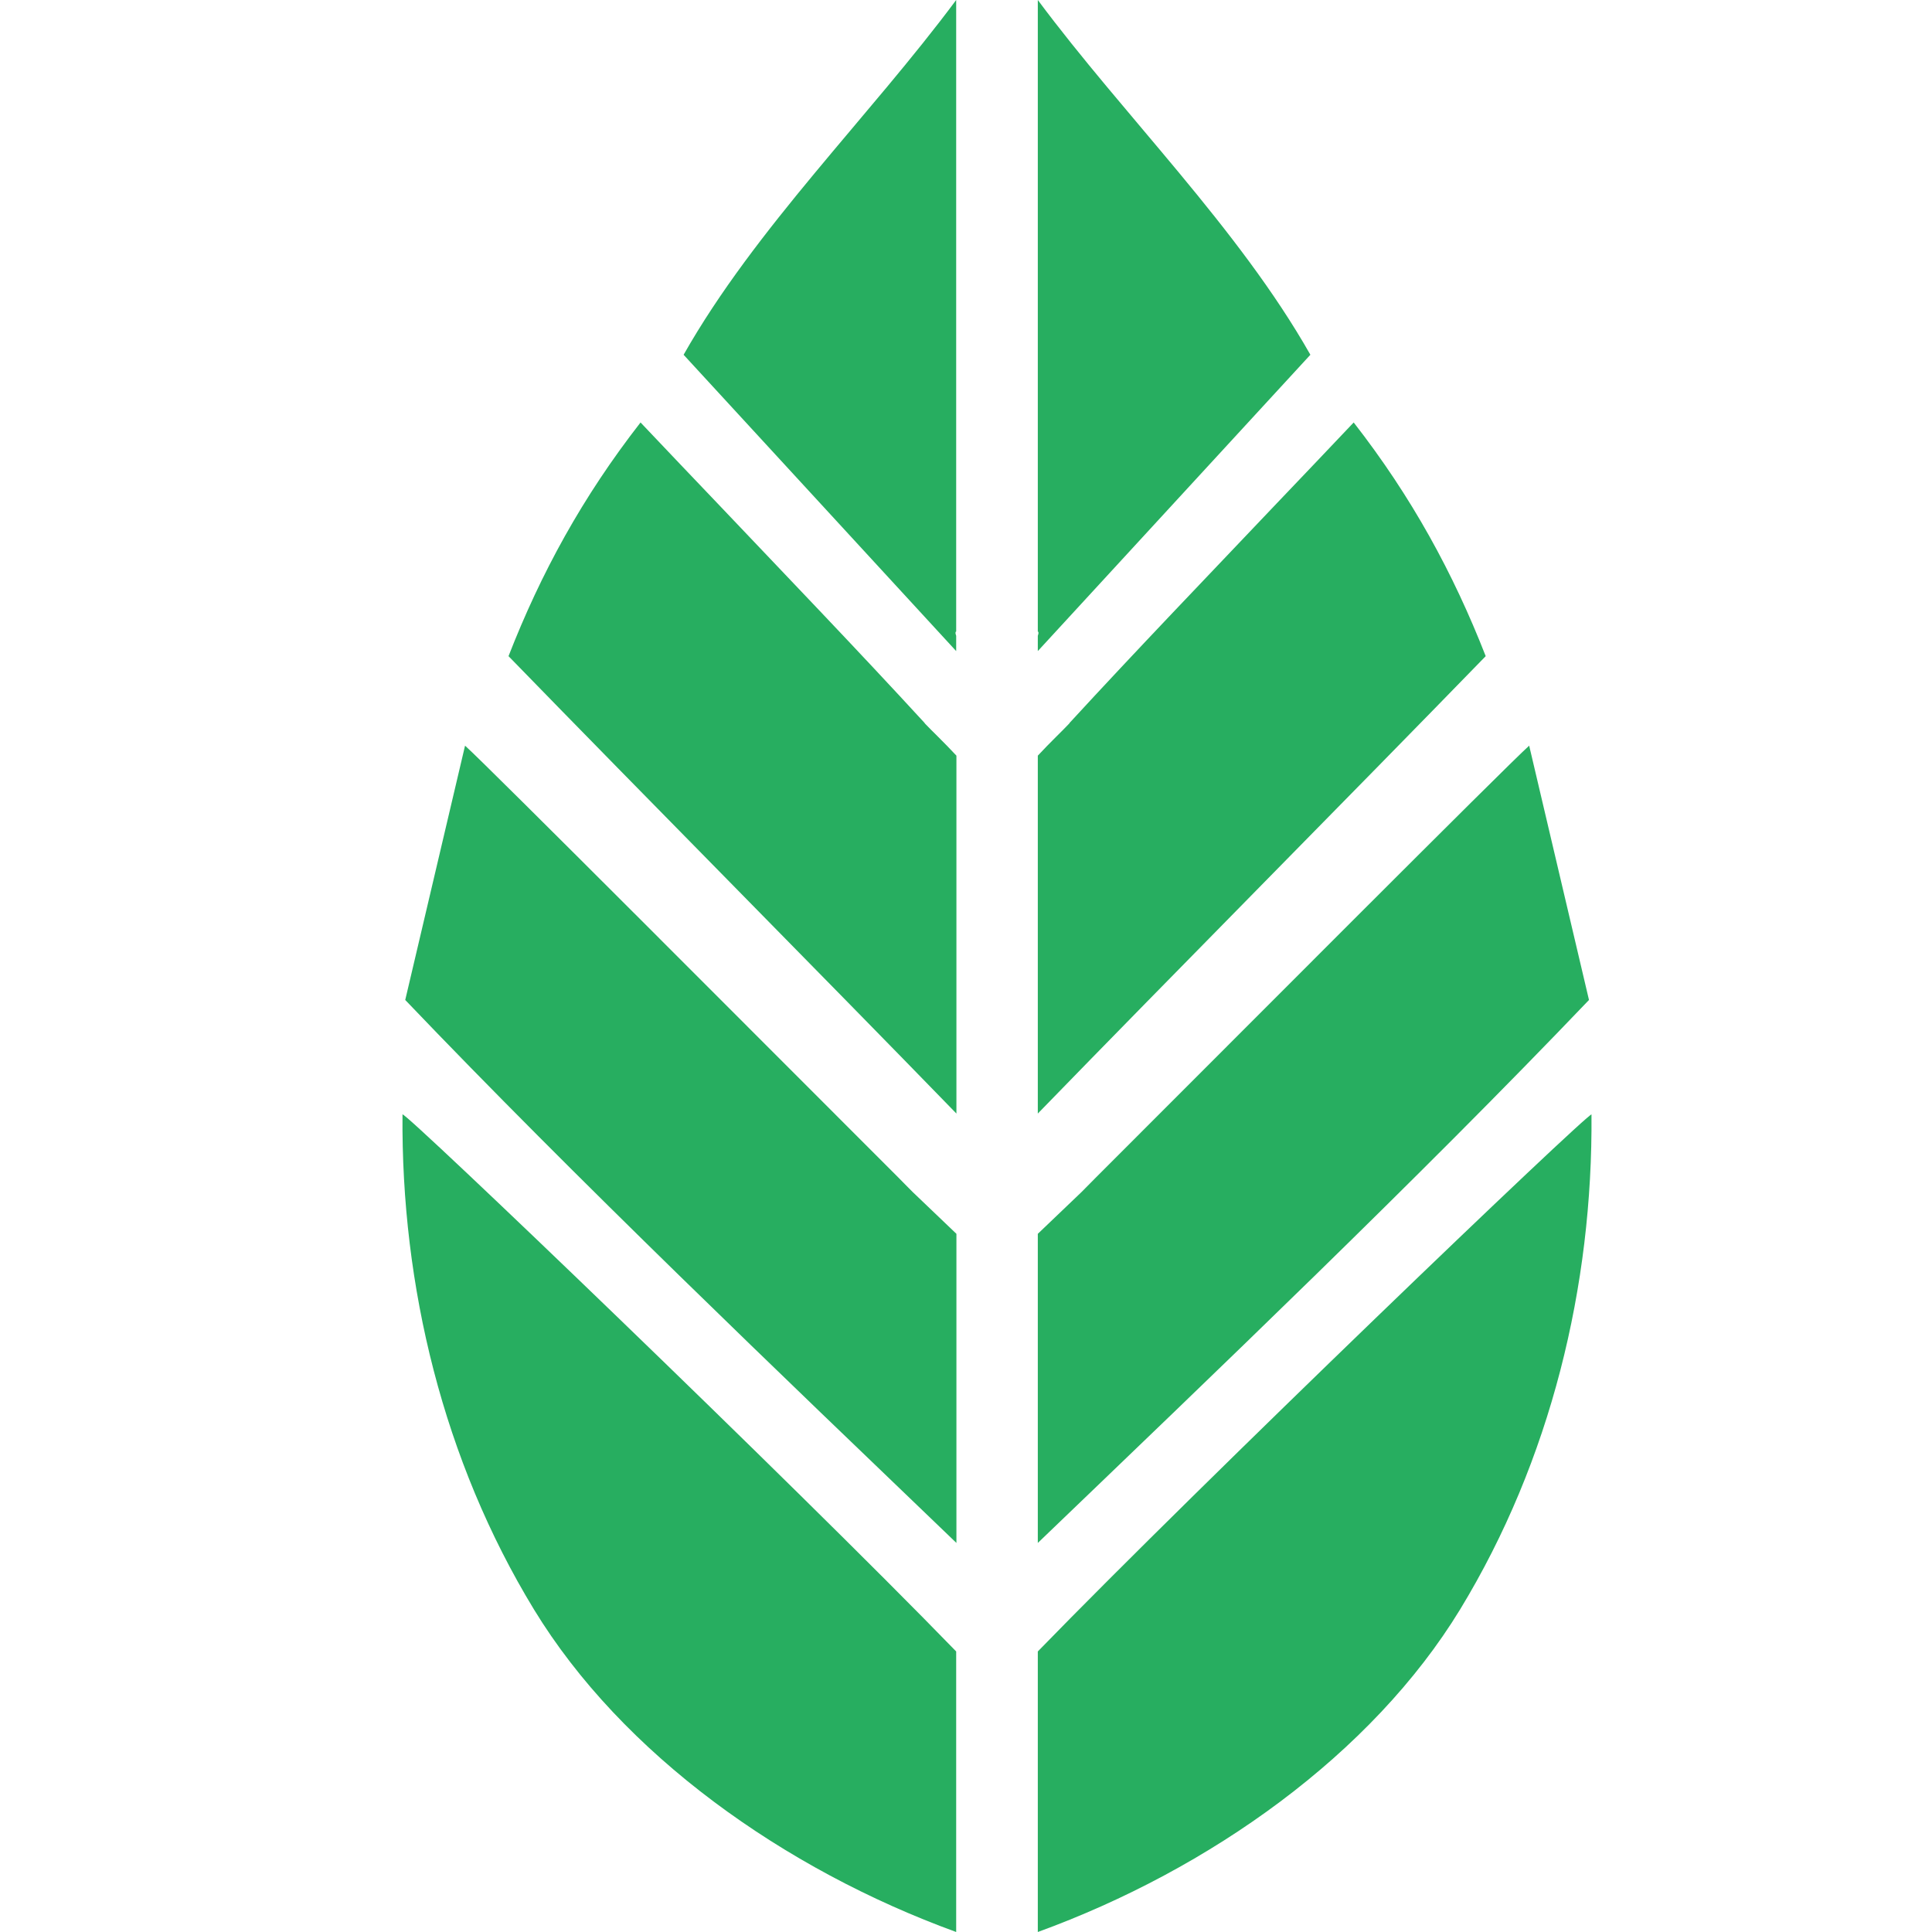
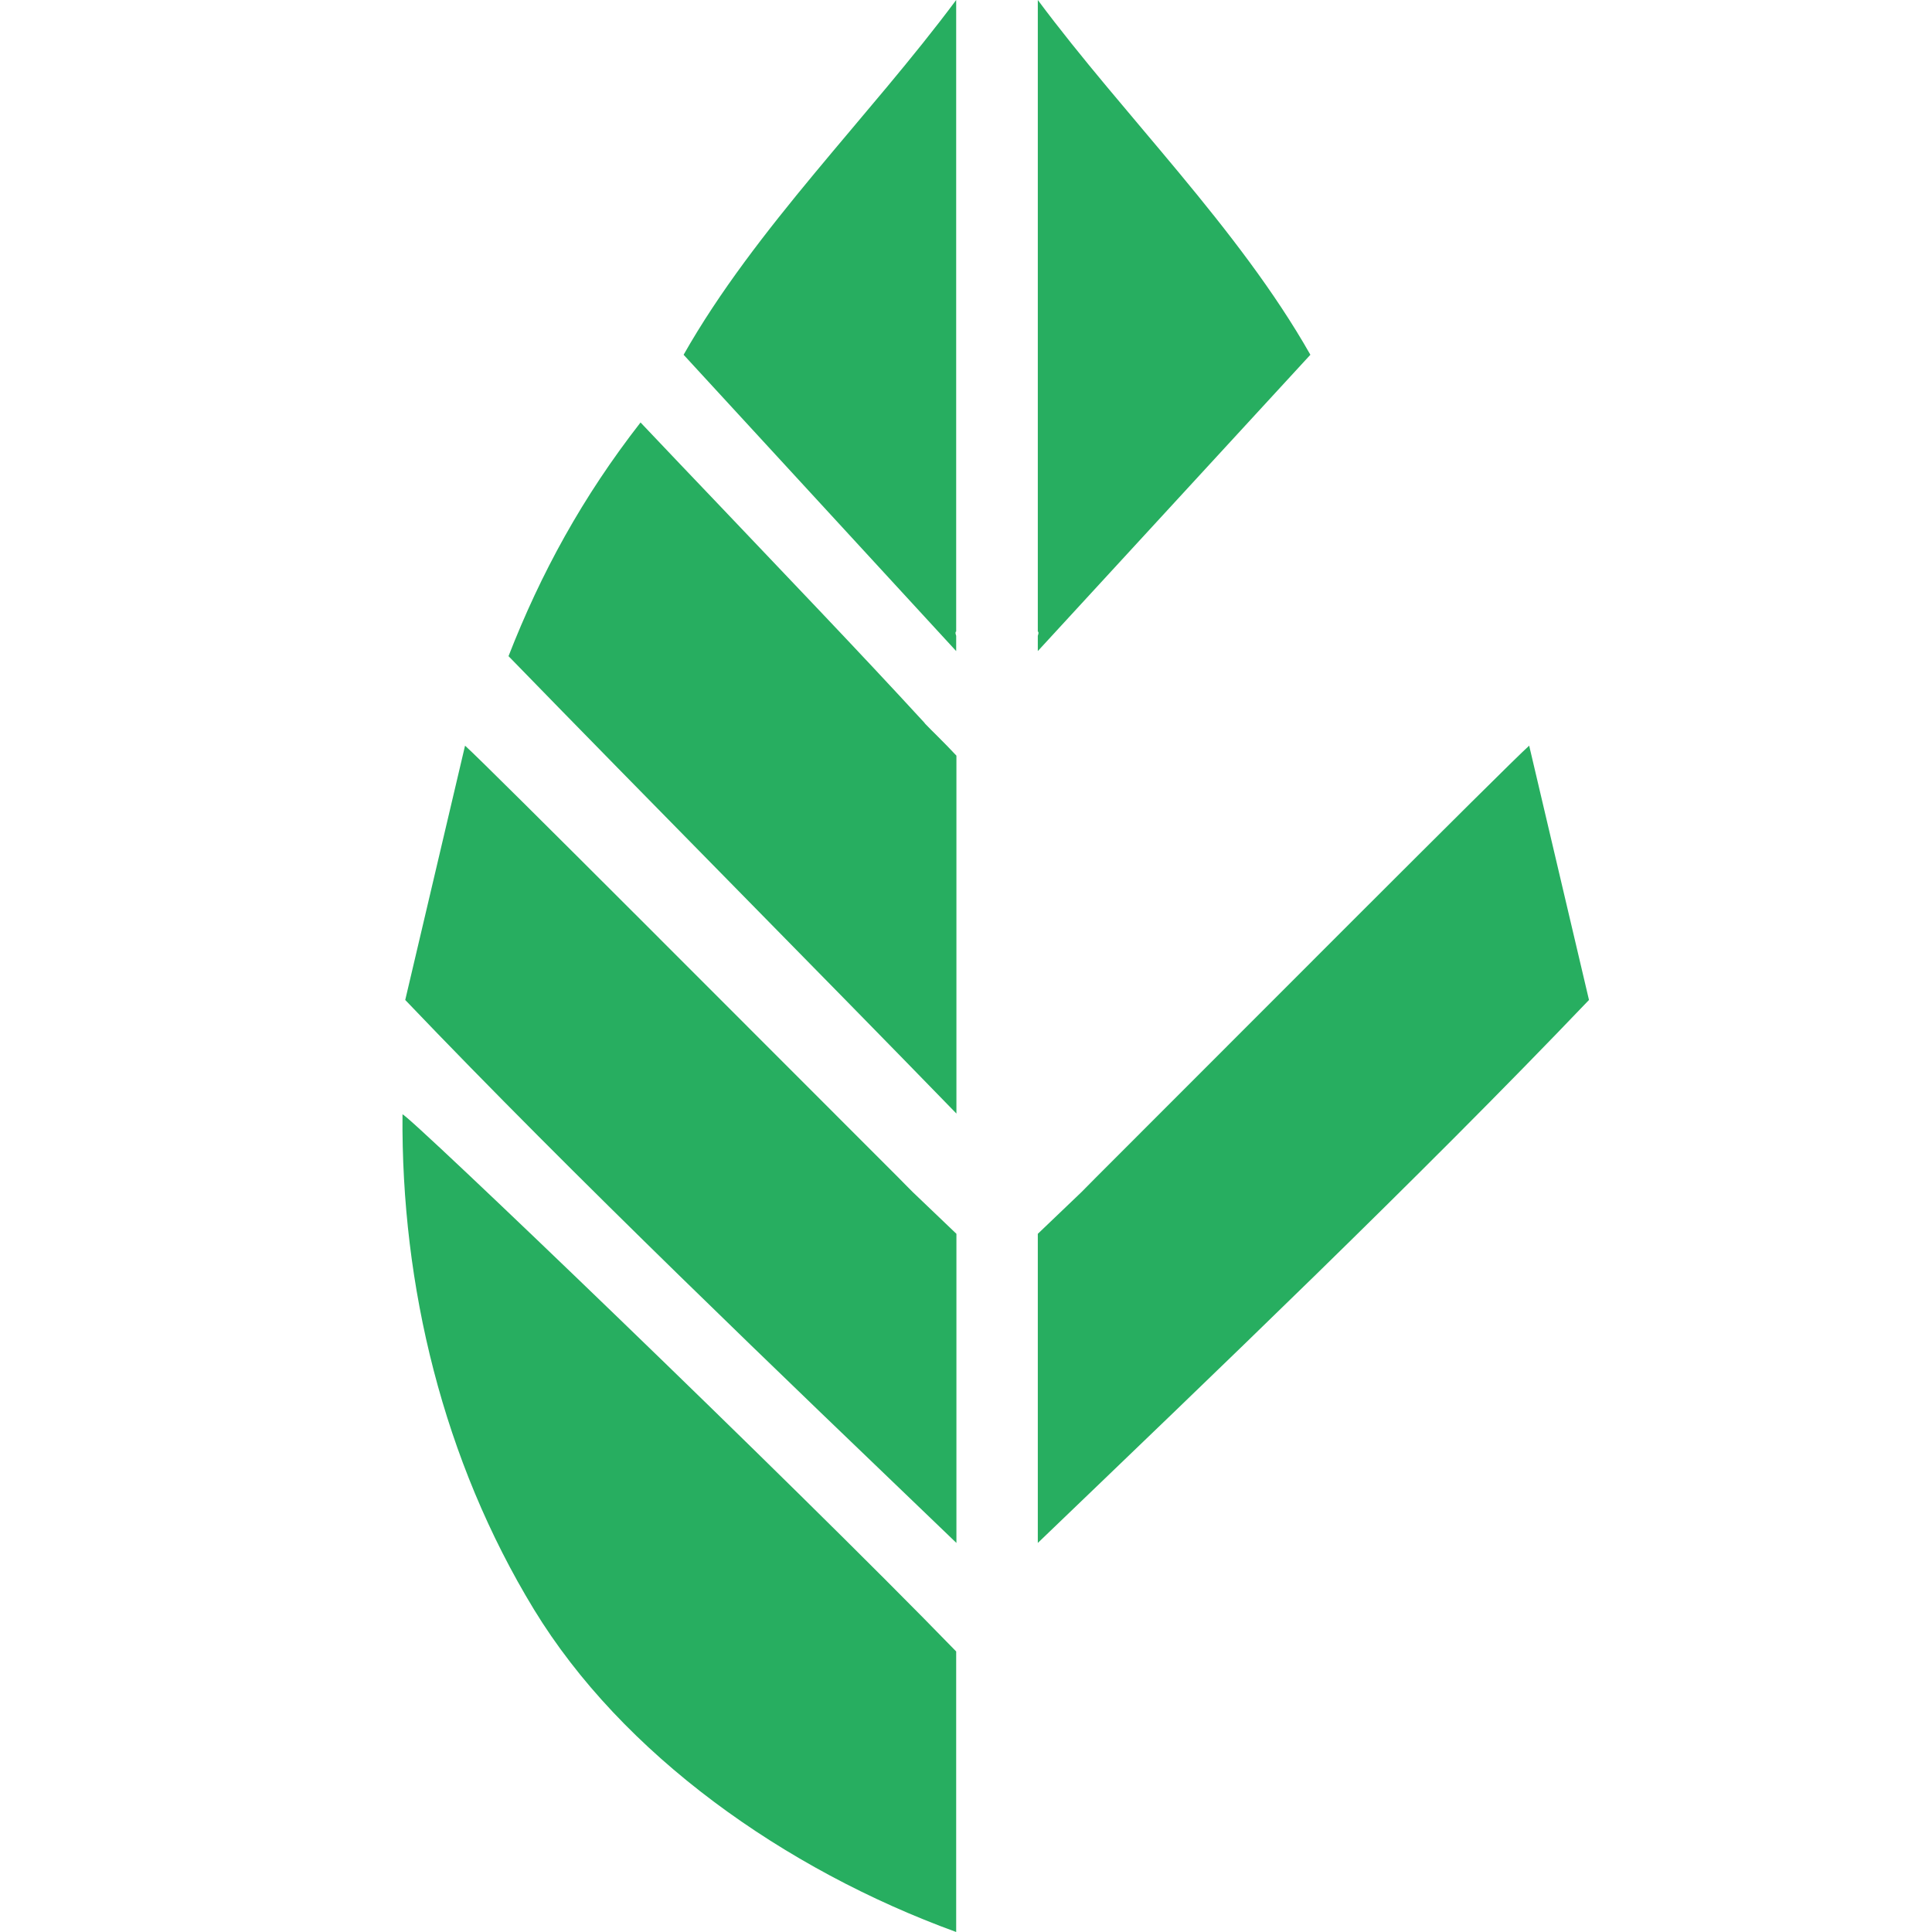
<svg xmlns="http://www.w3.org/2000/svg" width="24" height="24" viewBox="0 0 24 24" fill="none">
  <path d="M5 13.843C4.982 15.976 5.507 18.144 6.633 19.993C7.729 21.791 9.739 23.222 11.878 24V20.515C9.835 18.41 5.05 13.822 5 13.843Z" fill="#27AE60" />
  <path d="M11.338 14.808C11.278 14.747 11.216 14.686 11.157 14.625C9.535 13.004 6.043 9.499 5.777 9.263C5.508 10.403 5.272 11.411 5.034 12.422C7.155 14.643 9.721 17.093 11.881 19.167V15.327L11.338 14.808Z" fill="#27AE60" />
  <path d="M11.487 8.982C10.642 8.062 9.775 7.161 8.914 6.254C8.611 5.935 8.306 5.618 7.957 5.248C7.235 6.175 6.72 7.118 6.317 8.151C8.05 9.934 10.158 12.059 11.881 13.833V9.387C11.731 9.225 11.565 9.068 11.487 8.985V8.982Z" fill="#27AE60" />
  <path d="M11.878 7.845C11.878 7.827 11.878 7.812 11.878 7.794V0C10.805 1.444 9.387 2.829 8.492 4.407C9.54 5.547 10.83 6.95 11.878 8.088V7.898C11.868 7.87 11.865 7.85 11.878 7.845Z" fill="#27AE60" />
-   <path d="M19.77 13.843C19.788 15.976 19.263 18.144 18.138 19.993C17.041 21.791 15.031 23.222 12.892 24V20.515C14.938 18.41 19.723 13.822 19.772 13.843H19.77Z" fill="#27AE60" />
  <path d="M13.435 14.808C13.495 14.747 13.557 14.686 13.616 14.625C15.238 13.004 18.73 9.499 18.996 9.263C19.265 10.403 19.501 11.411 19.739 12.422C17.618 14.643 15.052 17.093 12.892 19.167V15.327L13.435 14.808Z" fill="#27AE60" />
-   <path d="M13.285 8.982C14.131 8.062 14.998 7.161 15.859 6.254C16.162 5.935 16.467 5.618 16.816 5.248C17.538 6.175 18.052 7.118 18.456 8.151C16.723 9.934 14.615 12.059 12.892 13.833V9.387C13.042 9.225 13.208 9.068 13.285 8.985V8.982Z" fill="#27AE60" />
  <path d="M12.892 7.845C12.892 7.827 12.892 7.812 12.892 7.794V0C13.966 1.444 15.383 2.829 16.278 4.407C15.23 5.547 13.94 6.95 12.892 8.088V7.898C12.902 7.87 12.905 7.85 12.892 7.845Z" fill="#27AE60" />
</svg>